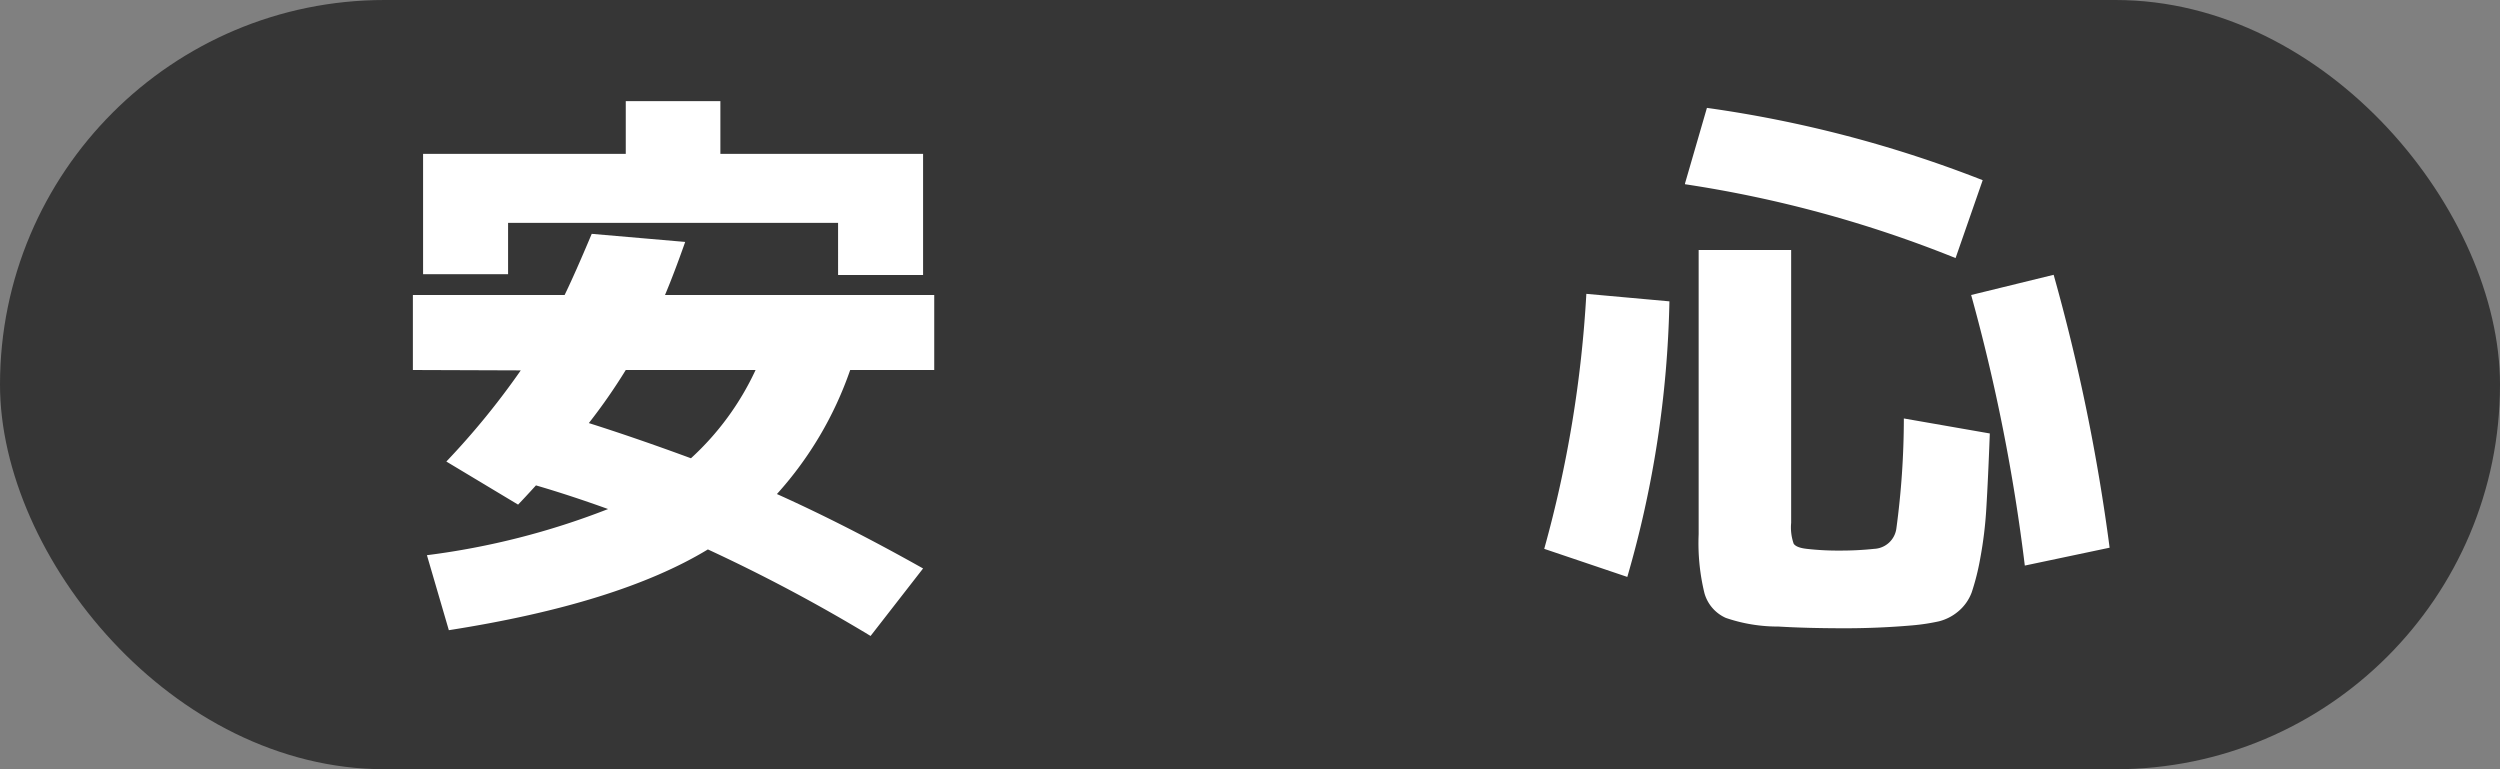
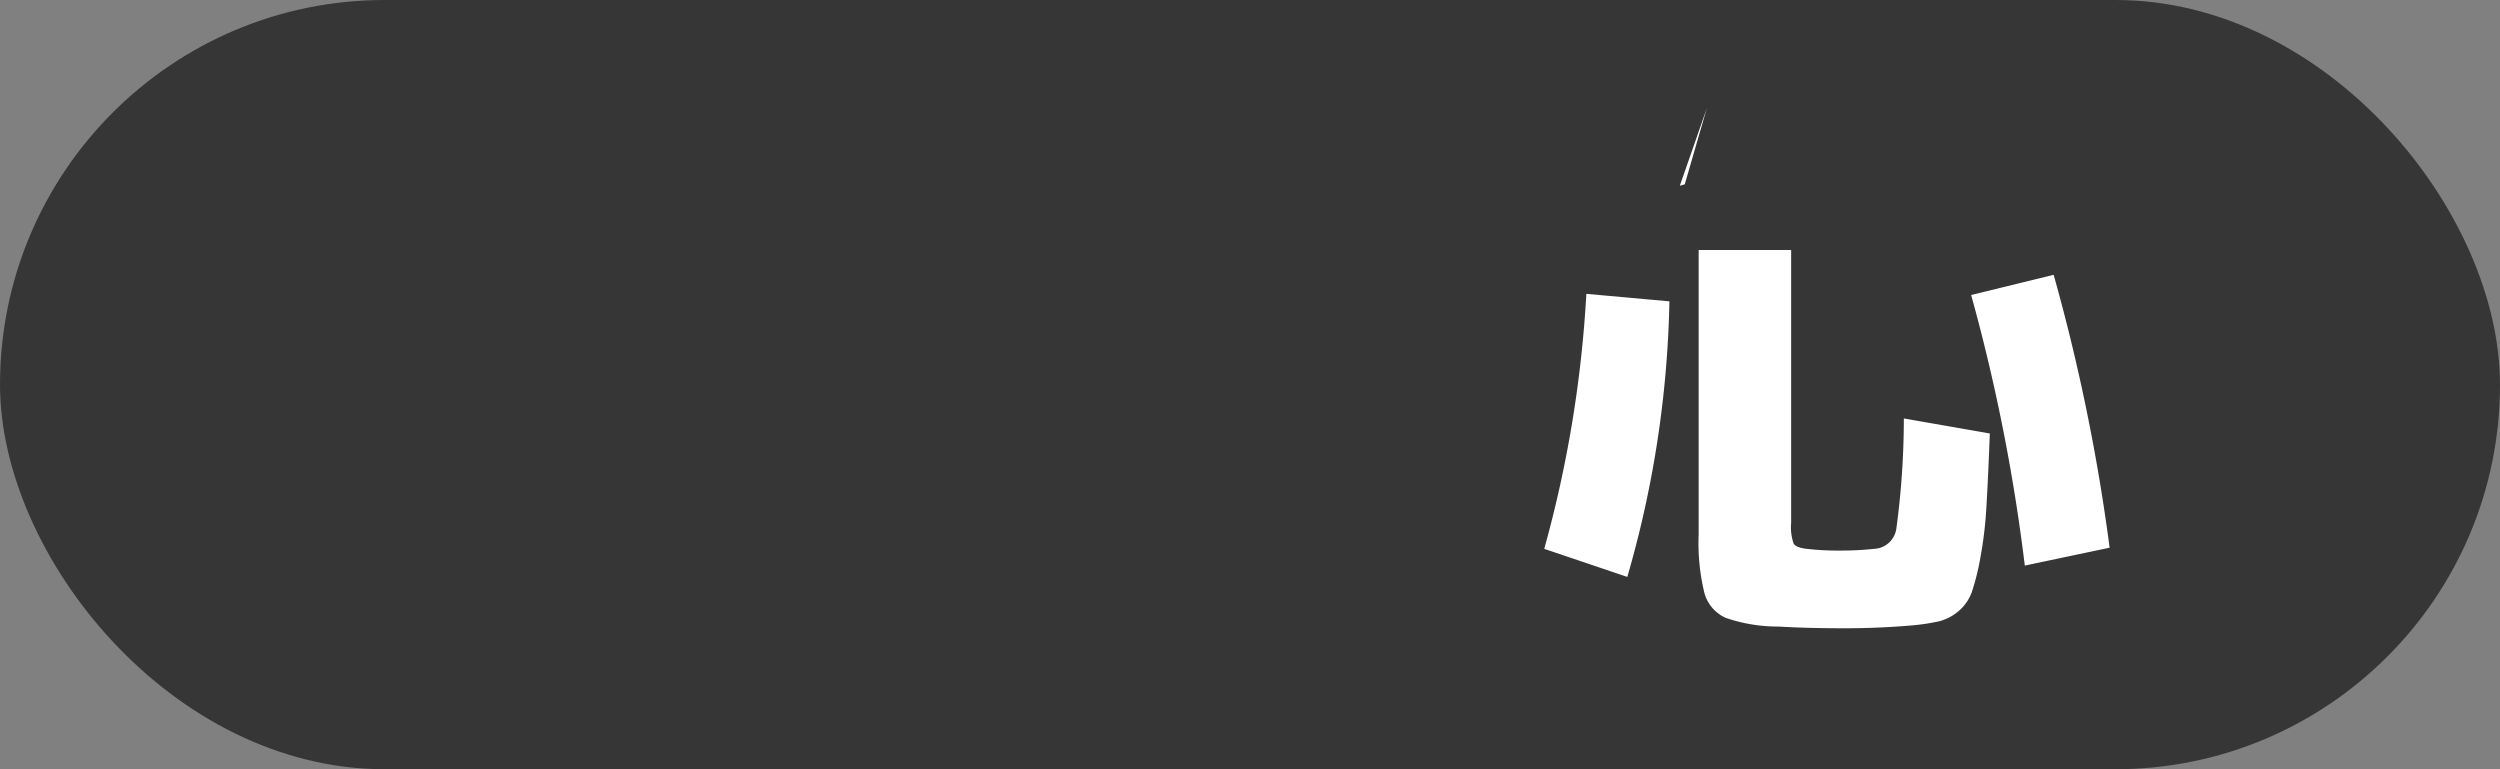
<svg xmlns="http://www.w3.org/2000/svg" id="レイヤー_1" data-name="レイヤー 1" width="130" height="40" viewBox="0 0 130 40">
  <rect x="0" y="0" width="130" height="40" fill="#808080" stroke="none" />
  <defs>
    <style>.cls-1{fill:#363636;}.cls-2{fill:#fff;}</style>
  </defs>
  <rect class="cls-1" width="130" height="40" rx="20" />
-   <path class="cls-2" d="M21.47,19.24v-3.9h7.89q.54-1.11,1.41-3.18l4.86.42q-.57,1.62-1.05,2.76h14v3.9H44.21a18.76,18.76,0,0,1-3.81,6.45Q44,27.31,48,29.56l-2.73,3.51a86.62,86.62,0,0,0-8.46-4.5q-4.65,2.82-13.47,4.2l-1.14-3.9a39.37,39.37,0,0,0,9.42-2.4q-2-.72-3.75-1.23-.6.66-.93,1L23.21,24a40,40,0,0,0,3.87-4.74Zm22.11-7.65H26.42v2.67H22V8H32.54V5.26h4.92V8H48v6.3H43.58ZM35.93,23.83a14.44,14.44,0,0,0,3.36-4.59H32.54A29.61,29.61,0,0,1,30.62,22Q33.08,22.78,35.93,23.83Z" />
-   <path class="cls-2" d="M80.3,28.54a62.31,62.31,0,0,0,2.19-13.26l4.32.39A55.1,55.1,0,0,1,84.62,30Zm7.32-19,1.14-3.93A63.19,63.19,0,0,1,103.1,9.37l-1.41,4.05A62.45,62.45,0,0,0,87.62,9.58ZM93.14,13V27.19a2.57,2.57,0,0,0,.13,1.08c.09.14.32.23.68.27a14.31,14.31,0,0,0,1.74.09,16.63,16.63,0,0,0,1.77-.09,1.22,1.22,0,0,0,1.15-1.05A43,43,0,0,0,99,21.76l4.47.78q-.09,2.4-.18,3.87a20.75,20.75,0,0,1-.32,2.64,12.41,12.41,0,0,1-.44,1.75,2.35,2.35,0,0,1-.71,1,2.5,2.5,0,0,1-1,.51,10.75,10.75,0,0,1-1.39.21q-1.74.15-3.48.15-2,0-3.48-.09a8.32,8.32,0,0,1-2.73-.45,2,2,0,0,1-1.11-1.29,11,11,0,0,1-.3-3.06V13Zm9.36,2.34,4.29-1.05a100.82,100.82,0,0,1,2.91,14.19l-4.41.93A96.08,96.08,0,0,0,102.5,15.34Z" />
+   <path class="cls-2" d="M80.3,28.54a62.31,62.31,0,0,0,2.19-13.26l4.32.39A55.1,55.1,0,0,1,84.62,30Zm7.32-19,1.14-3.93l-1.41,4.05A62.45,62.45,0,0,0,87.62,9.58ZM93.14,13V27.19a2.57,2.57,0,0,0,.13,1.08c.09.14.32.23.68.27a14.31,14.31,0,0,0,1.74.09,16.63,16.63,0,0,0,1.77-.09,1.22,1.22,0,0,0,1.15-1.05A43,43,0,0,0,99,21.76l4.47.78q-.09,2.4-.18,3.87a20.75,20.75,0,0,1-.32,2.64,12.41,12.41,0,0,1-.44,1.75,2.35,2.35,0,0,1-.71,1,2.5,2.5,0,0,1-1,.51,10.75,10.75,0,0,1-1.39.21q-1.74.15-3.48.15-2,0-3.48-.09a8.32,8.32,0,0,1-2.73-.45,2,2,0,0,1-1.11-1.29,11,11,0,0,1-.3-3.06V13Zm9.36,2.34,4.29-1.05a100.82,100.82,0,0,1,2.91,14.19l-4.41.93A96.08,96.08,0,0,0,102.5,15.34Z" />
</svg>